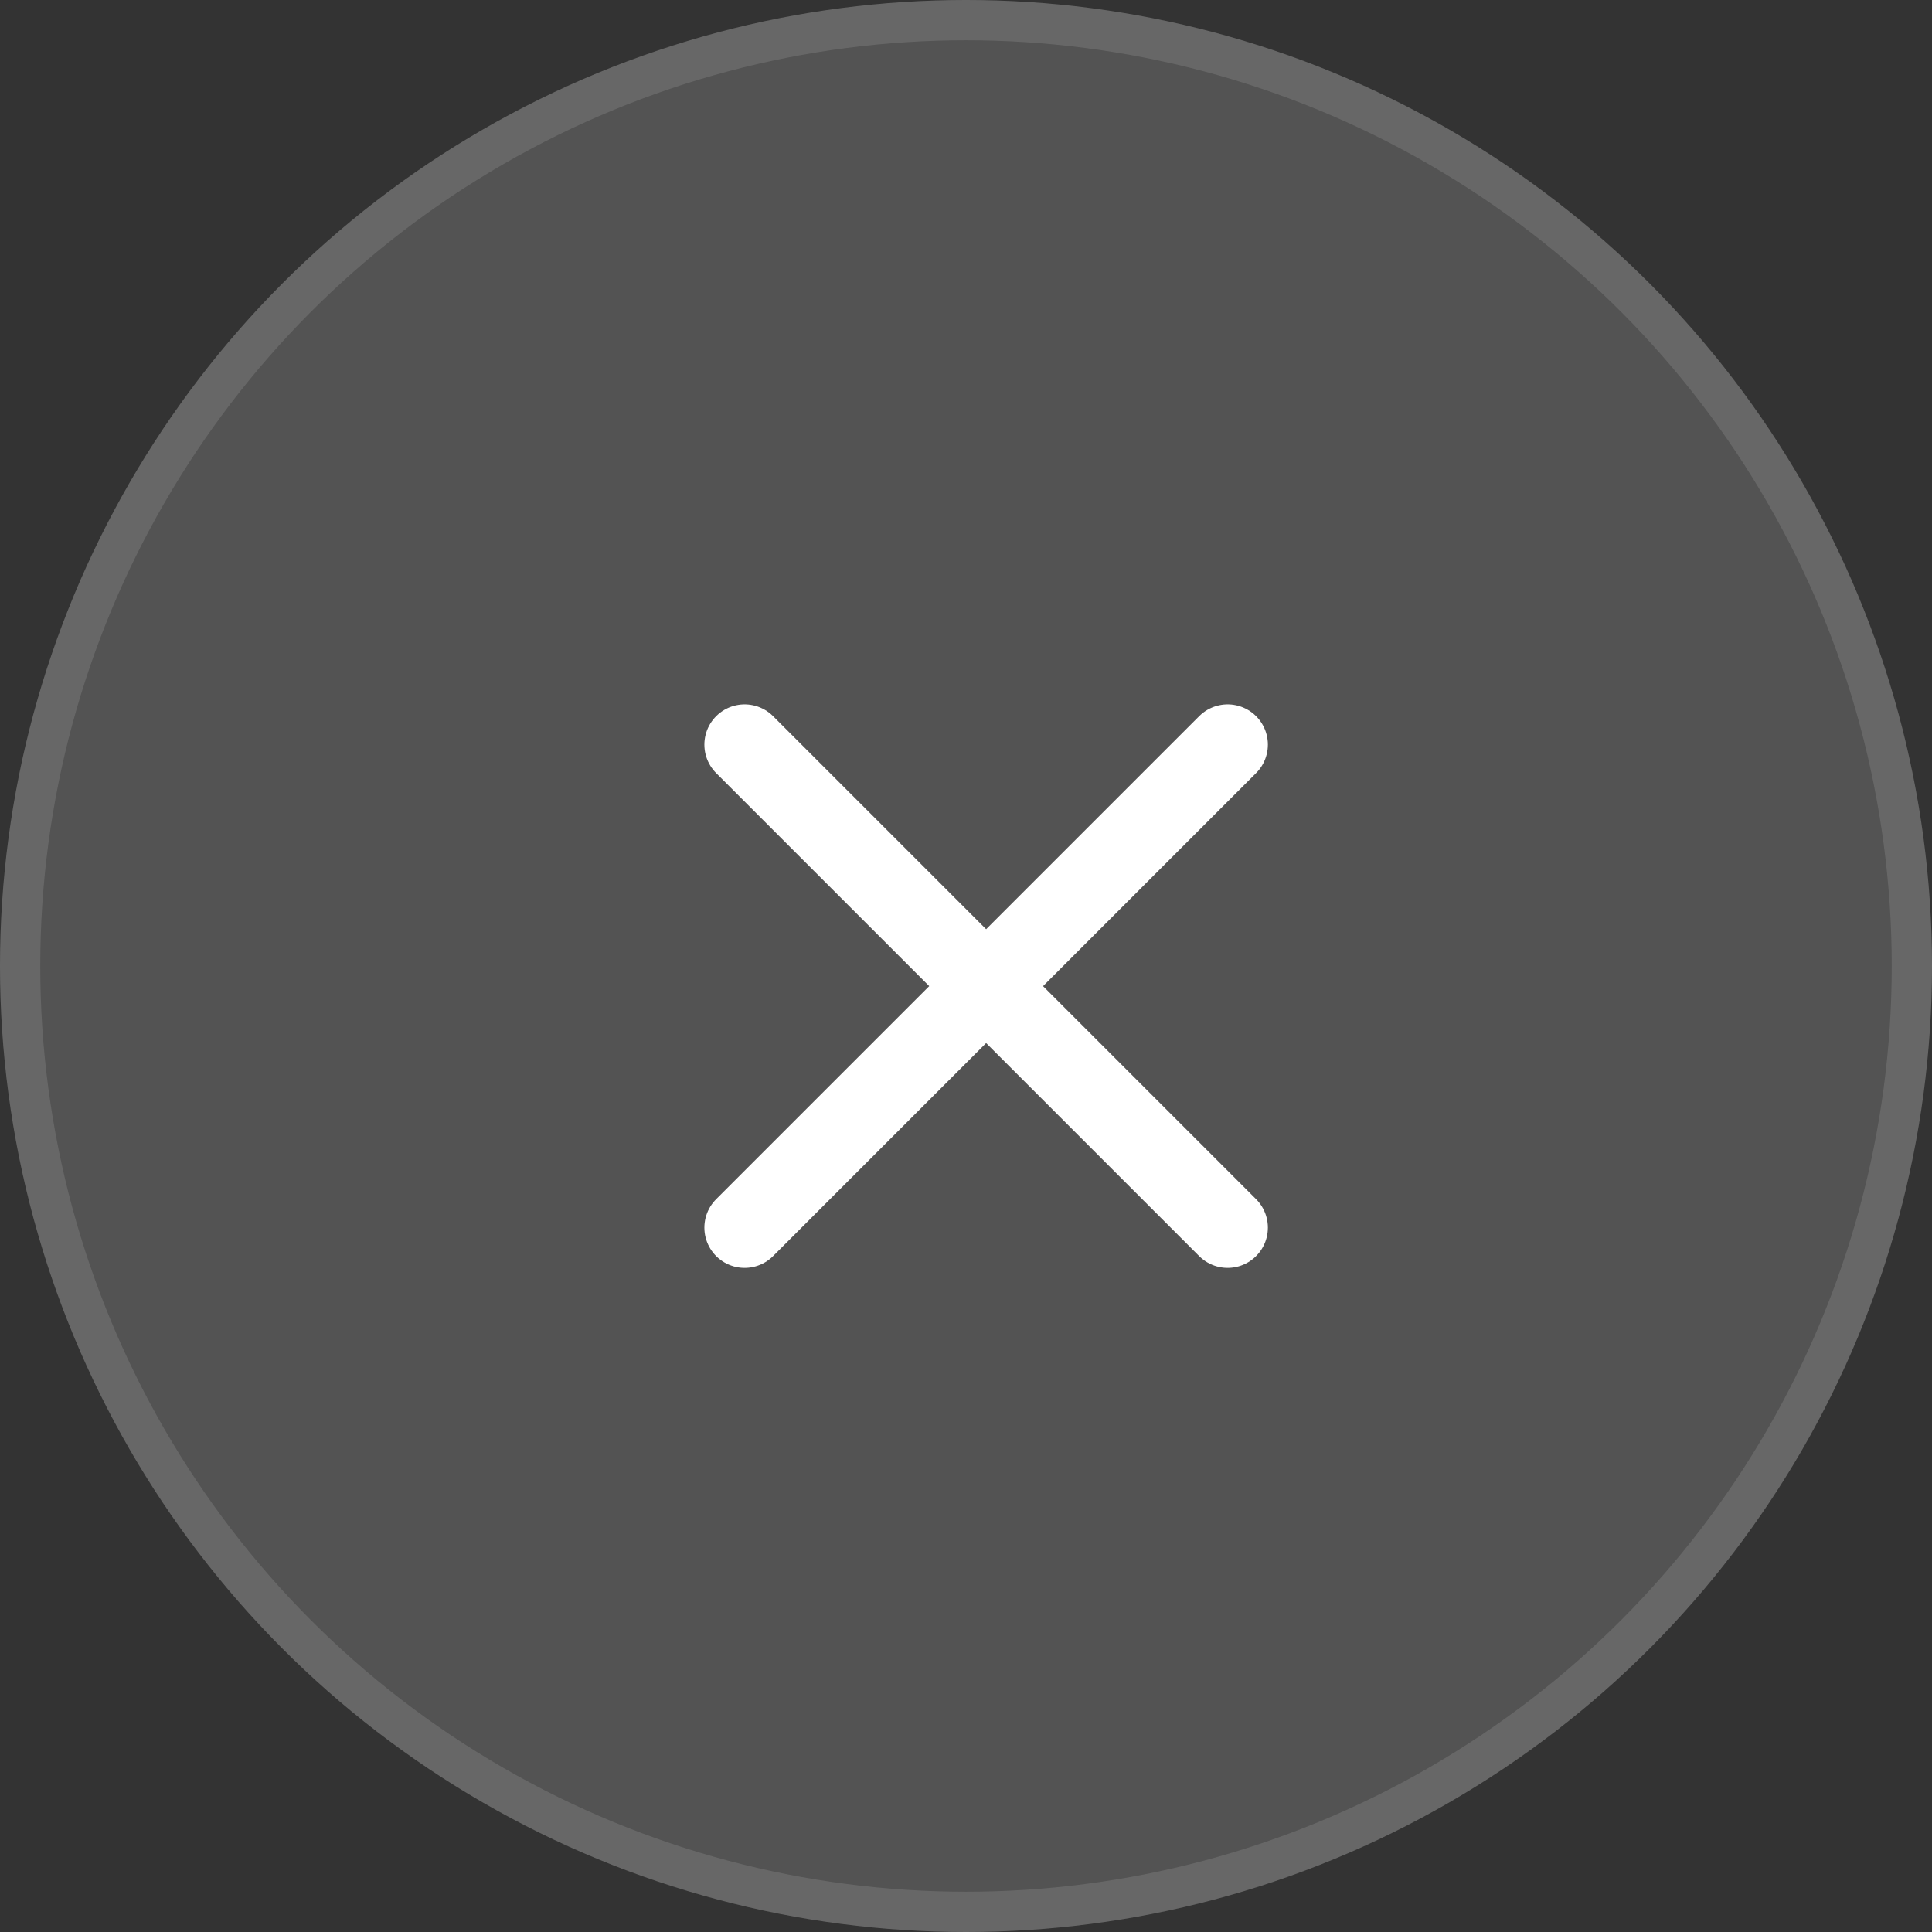
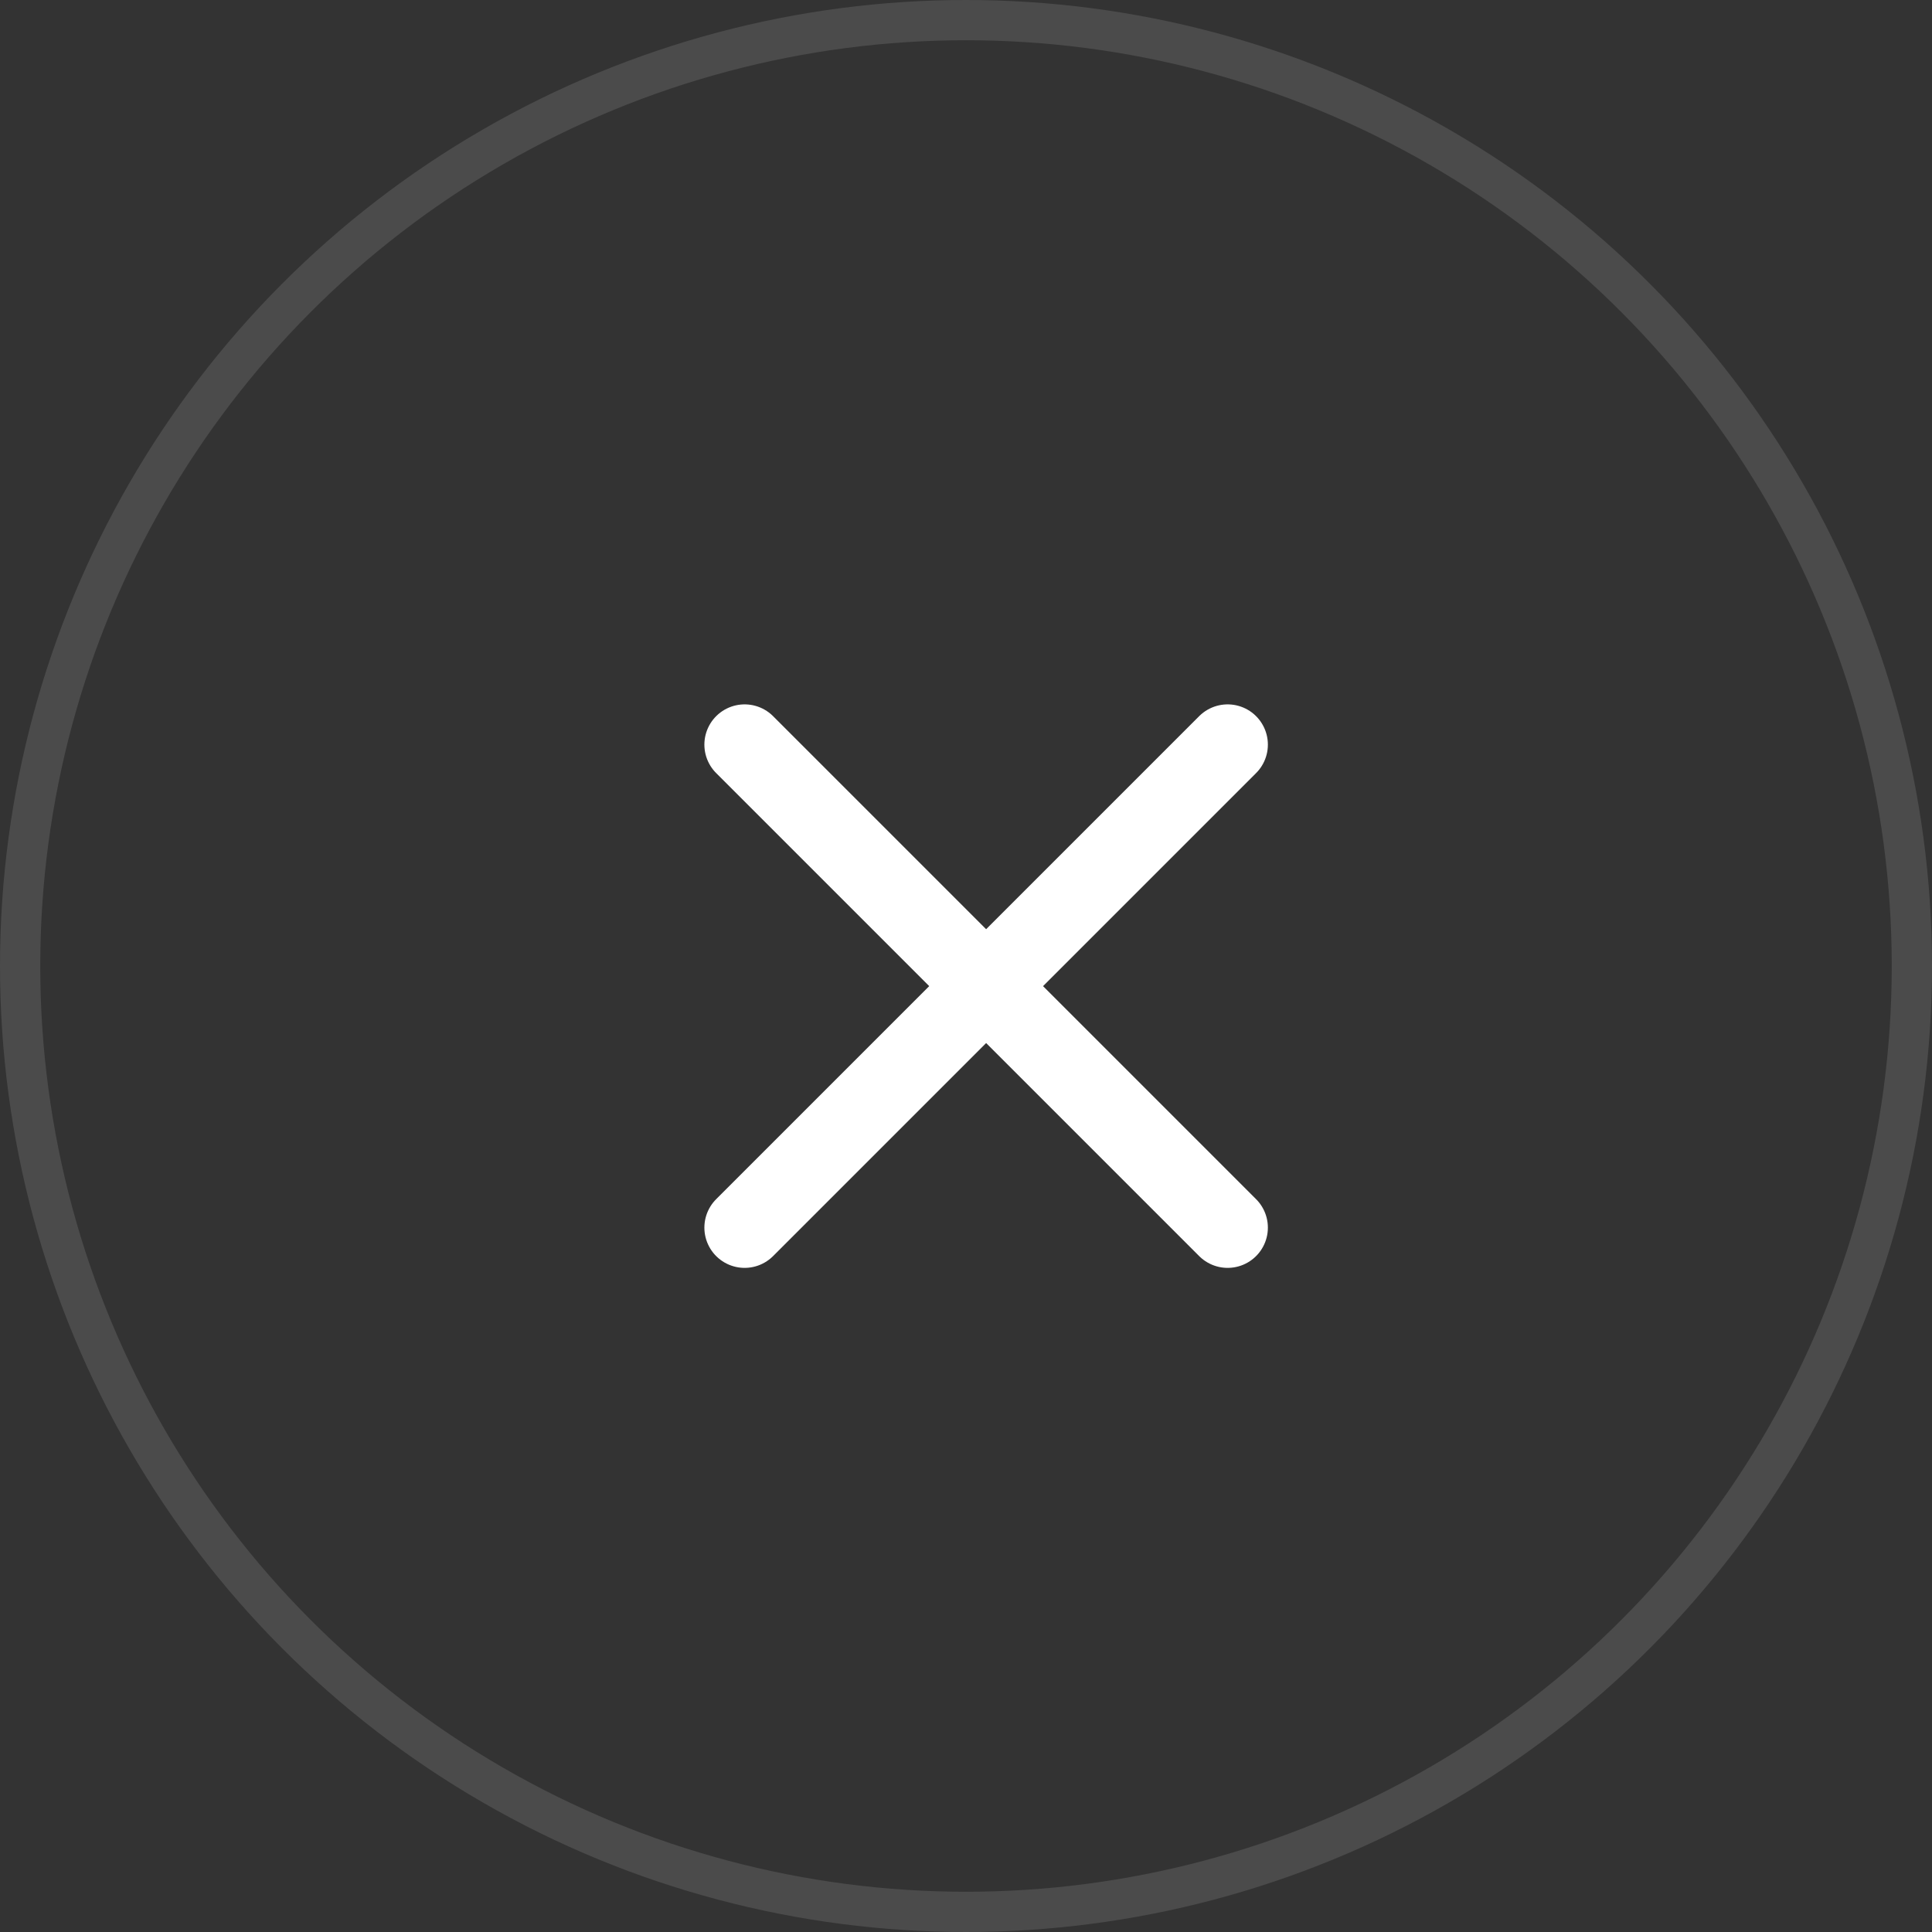
<svg xmlns="http://www.w3.org/2000/svg" id="组_13824" data-name="组 13824" width="48" height="48" viewBox="0 0 48 48">
  <rect x="0" y="0" width="48" height="48" fill="#333333" stroke="none" />
  <g id="椭圆_3071" data-name="椭圆 3071" fill="rgba(255,255,255,0.16)" stroke="rgba(255,255,255,0.12)" stroke-width="1">
-     <circle cx="24" cy="24" r="24" stroke="none" />
    <circle cx="24" cy="24" r="23.5" fill="none" />
  </g>
  <path id="路径_2041" data-name="路径 2041" d="M19,1487,7,1499m0-12,12,12" transform="translate(11.5 -1468.5)" fill="none" stroke="#fff" stroke-linecap="round" stroke-linejoin="round" stroke-width="2" />
</svg>